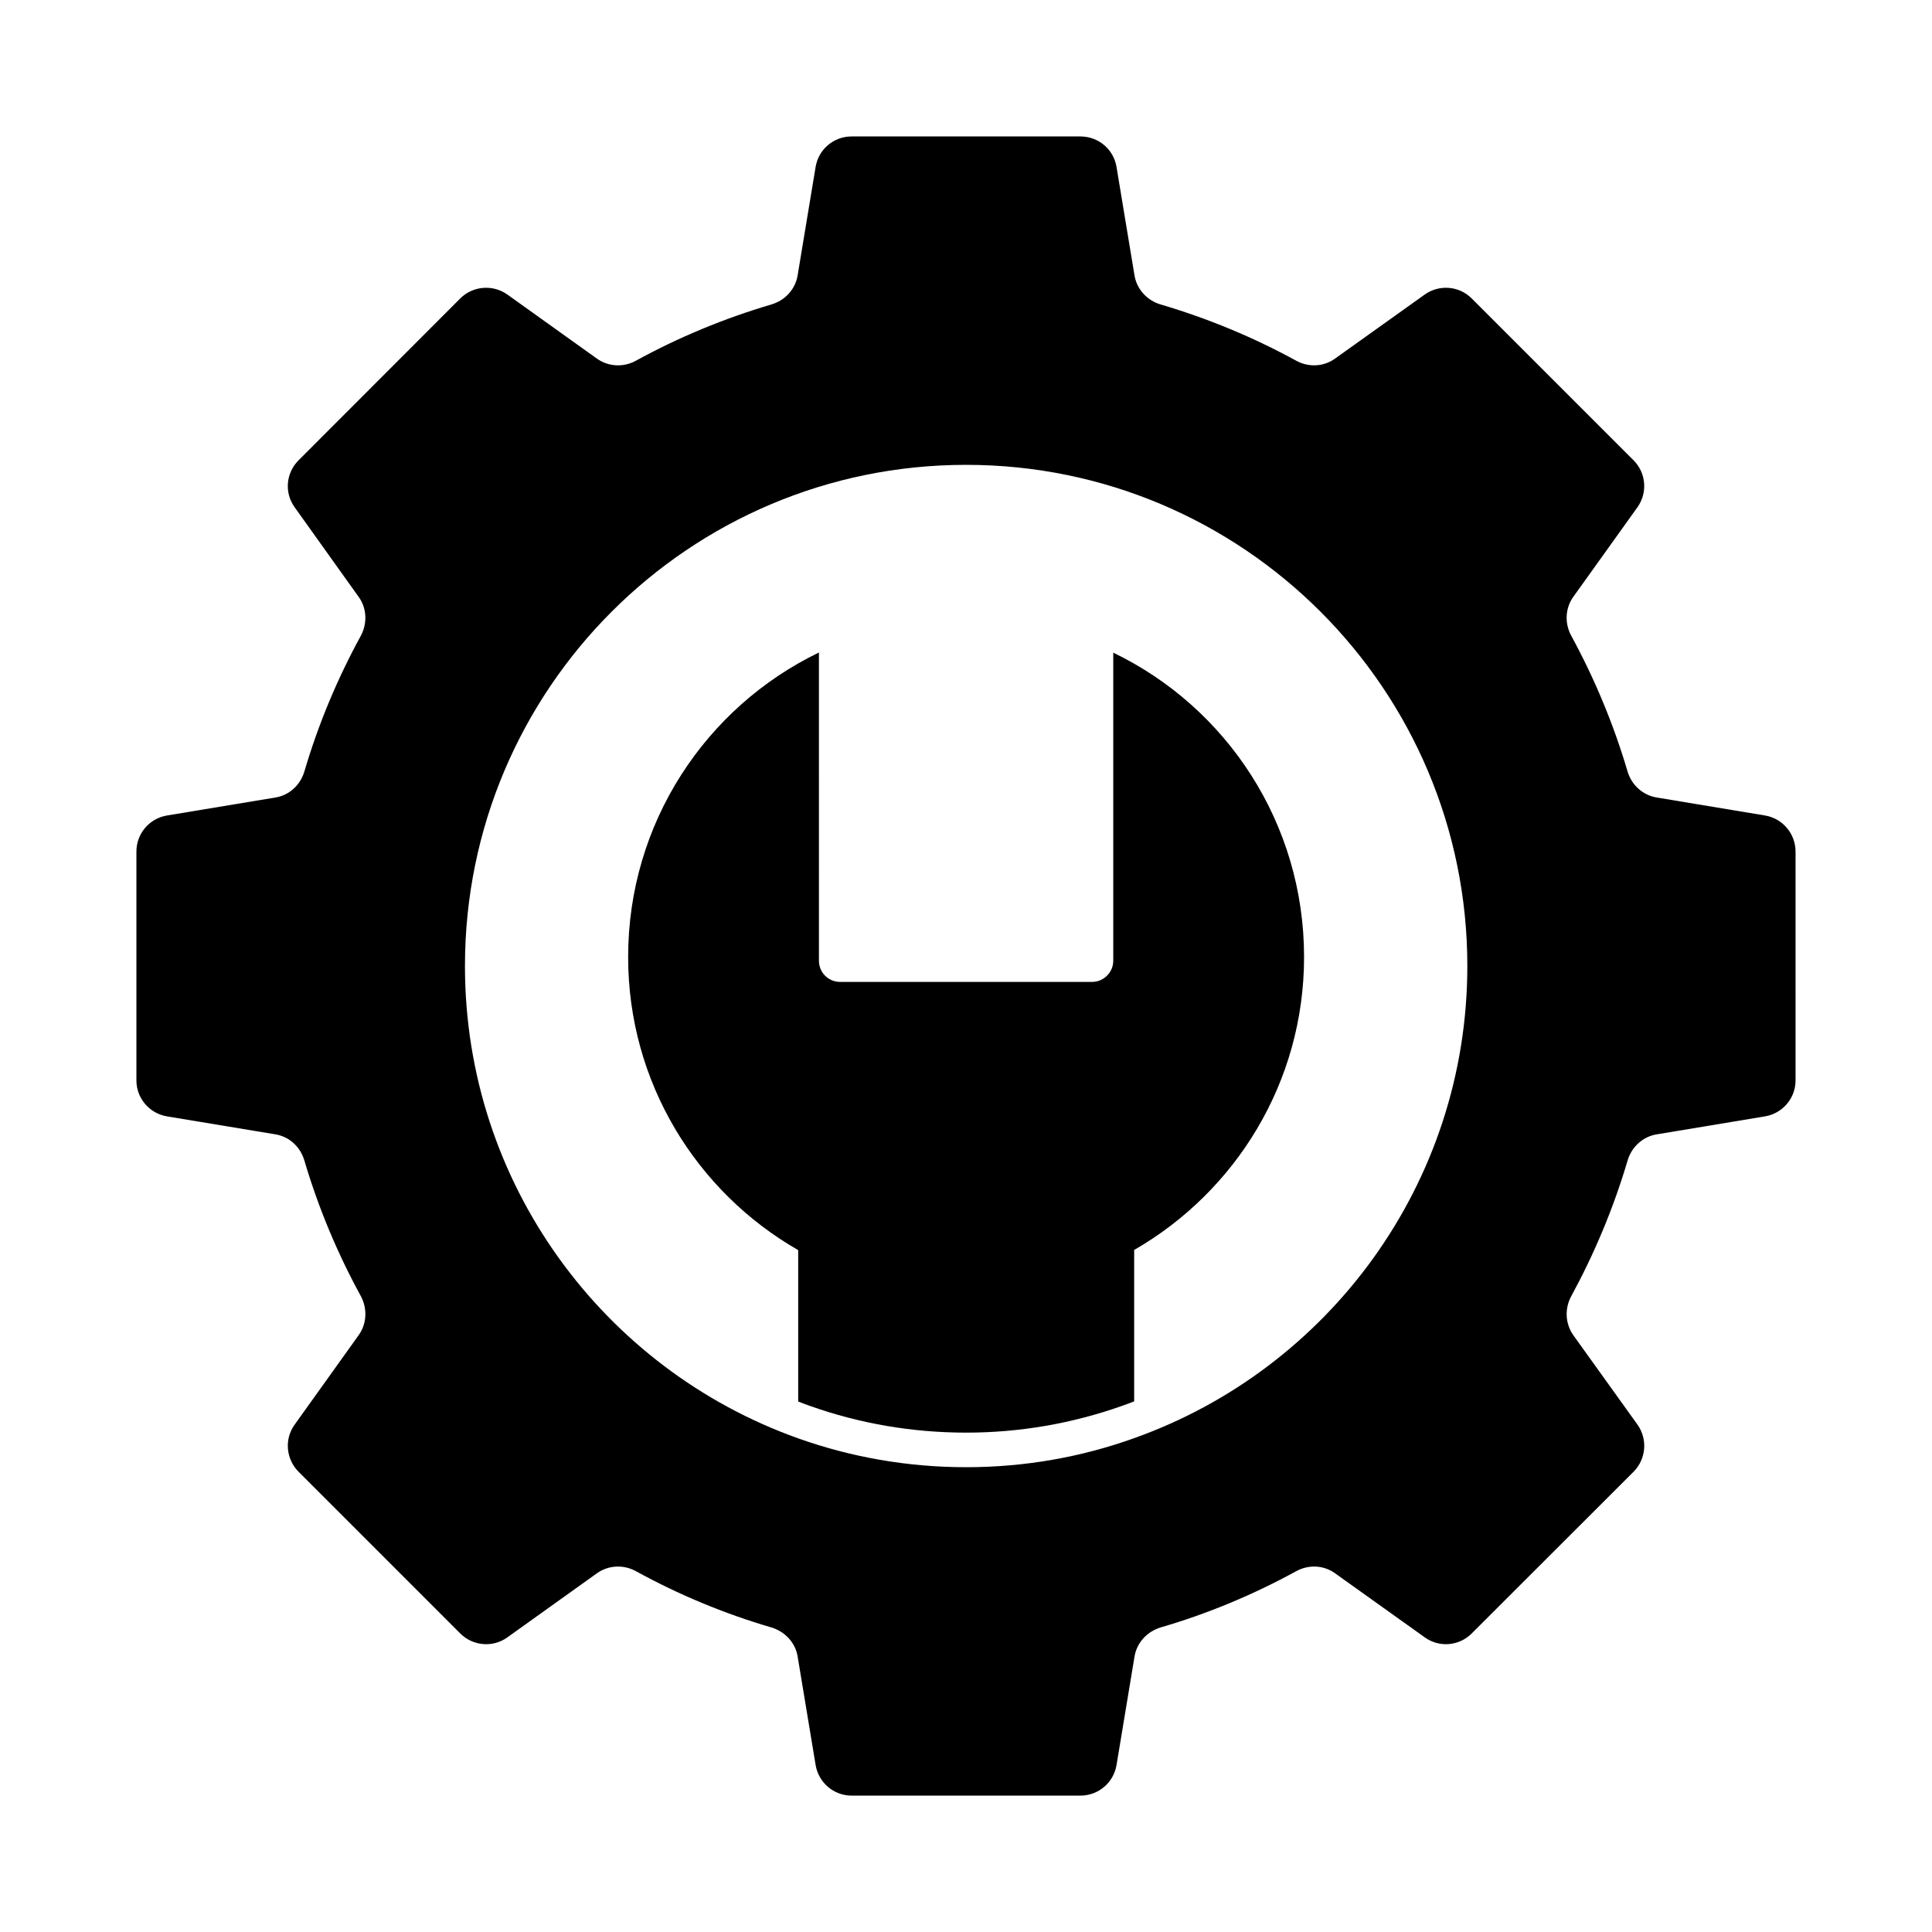
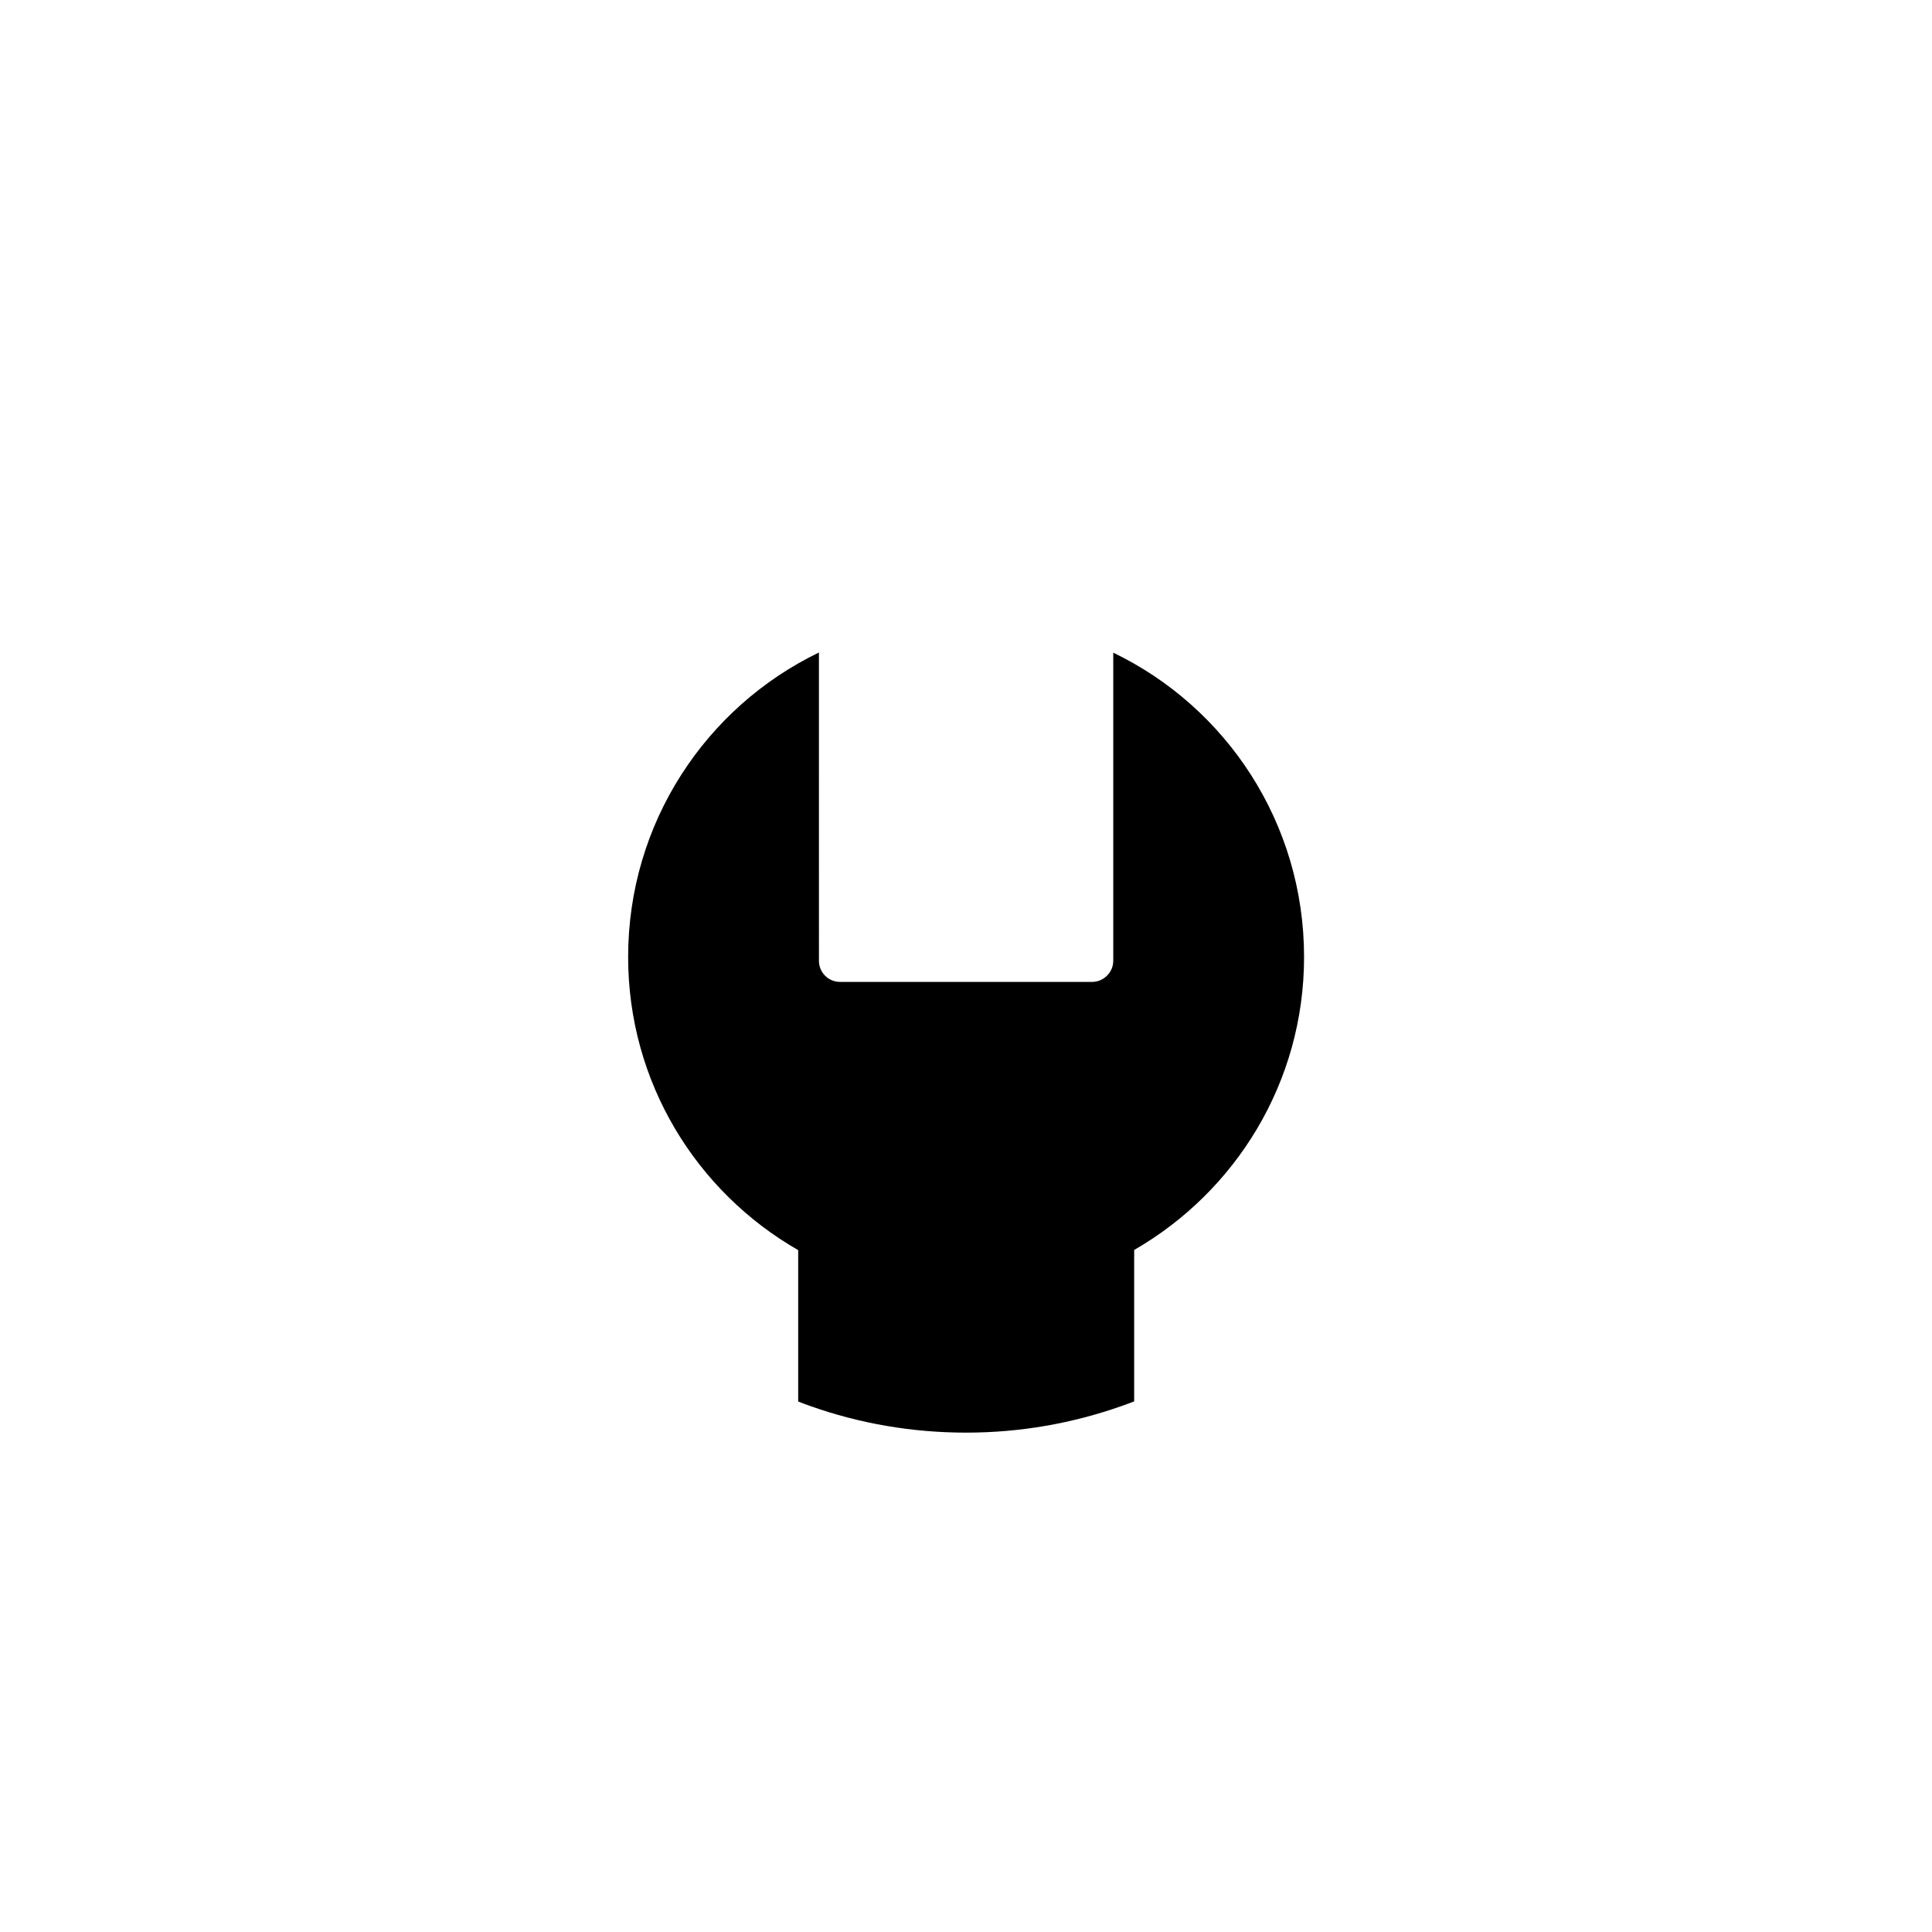
<svg xmlns="http://www.w3.org/2000/svg" fill="#000000" width="800px" height="800px" version="1.1" viewBox="144 144 512 512">
  <g>
-     <path d="m611.73 360.11-28.672-4.762c-3.711-0.594-6.688-3.344-7.742-6.914-3.711-12.594-8.746-24.594-14.887-35.906-1.832-3.297-1.648-7.328 0.504-10.352l16.992-23.727c2.75-3.848 2.336-9.113-1.008-12.457l-42.914-42.914c-3.344-3.344-8.609-3.754-12.457-1.008l-23.727 16.945c-3.023 2.199-7.055 2.383-10.352 0.551-11.312-6.184-23.312-11.176-35.906-14.887-3.574-1.055-6.32-4.031-6.914-7.742l-4.762-28.719c-0.777-4.672-4.809-8.059-9.57-8.059h-60.641c-4.719 0-8.746 3.391-9.527 8.062l-4.762 28.719c-0.594 3.711-3.344 6.688-6.961 7.742-12.551 3.711-24.594 8.703-35.863 14.887-3.297 1.832-7.328 1.648-10.398-0.551l-23.68-16.945c-3.848-2.75-9.16-2.336-12.504 1.008l-42.871 42.914c-3.344 3.344-3.801 8.609-1.008 12.457l16.945 23.727c2.199 3.023 2.336 7.055 0.551 10.352-6.184 11.312-11.223 23.312-14.93 35.906-1.055 3.574-3.984 6.32-7.695 6.914l-28.719 4.762c-4.668 0.773-8.102 4.805-8.102 9.57v60.641c0 4.719 3.434 8.746 8.105 9.527l28.719 4.762c3.711 0.594 6.641 3.344 7.695 6.961 3.711 12.551 8.746 24.551 14.93 35.863 1.785 3.297 1.648 7.328-0.551 10.398l-16.945 23.68c-2.793 3.848-2.336 9.113 1.008 12.504l42.871 42.871c3.344 3.344 8.656 3.801 12.504 1.008l23.68-16.945c3.07-2.199 7.098-2.383 10.398-0.551 11.266 6.184 23.312 11.223 35.863 14.887 3.617 1.098 6.367 4.031 6.961 7.742l4.762 28.719c0.777 4.672 4.809 8.105 9.527 8.105h60.641c4.762 0 8.793-3.434 9.574-8.105l4.762-28.719c0.594-3.711 3.344-6.641 6.914-7.742 12.594-3.664 24.594-8.703 35.906-14.887 3.297-1.832 7.328-1.648 10.352 0.551l23.727 16.945c3.848 2.793 9.113 2.336 12.457-1.008l42.914-42.871c3.344-3.391 3.754-8.656 1.008-12.504l-16.992-23.68c-2.152-3.07-2.336-7.098-0.504-10.398 6.137-11.312 11.176-23.312 14.887-35.863 1.055-3.617 4.031-6.367 7.742-6.961l28.672-4.762c4.672-0.777 8.105-4.809 8.105-9.527l-0.004-60.641c0-4.766-3.438-8.797-8.109-9.574zm-167.17 165.02c-13.922 4.992-28.898 7.695-44.52 7.695-15.617 0-30.641-2.703-44.52-7.648-51.477-18.32-88.301-67.465-88.301-125.17 0-73.371 59.449-132.82 132.82-132.82 73.281 0 132.82 59.449 132.82 132.82-0.004 57.707-36.875 106.85-88.309 125.12z" />
    <path d="m489.59 397.62c0 33.207-18.137 62.152-45.023 77.633v40.121c-1.008 0.414-2.062 0.777-3.07 1.145-13.281 4.719-27.207 7.144-41.449 7.144-14.242 0-28.215-2.383-41.449-7.098-1.008-0.367-2.062-0.734-3.07-1.145v-40.121c-26.977-15.48-45.066-44.473-45.066-77.68 0-35.543 20.609-66.227 50.562-80.699l0.004 81.707c0 3.07 2.473 5.586 5.586 5.586h66.824c3.023 0 5.586-2.519 5.586-5.586v-81.664c29.957 14.43 50.566 45.113 50.566 80.656z" />
  </g>
</svg>